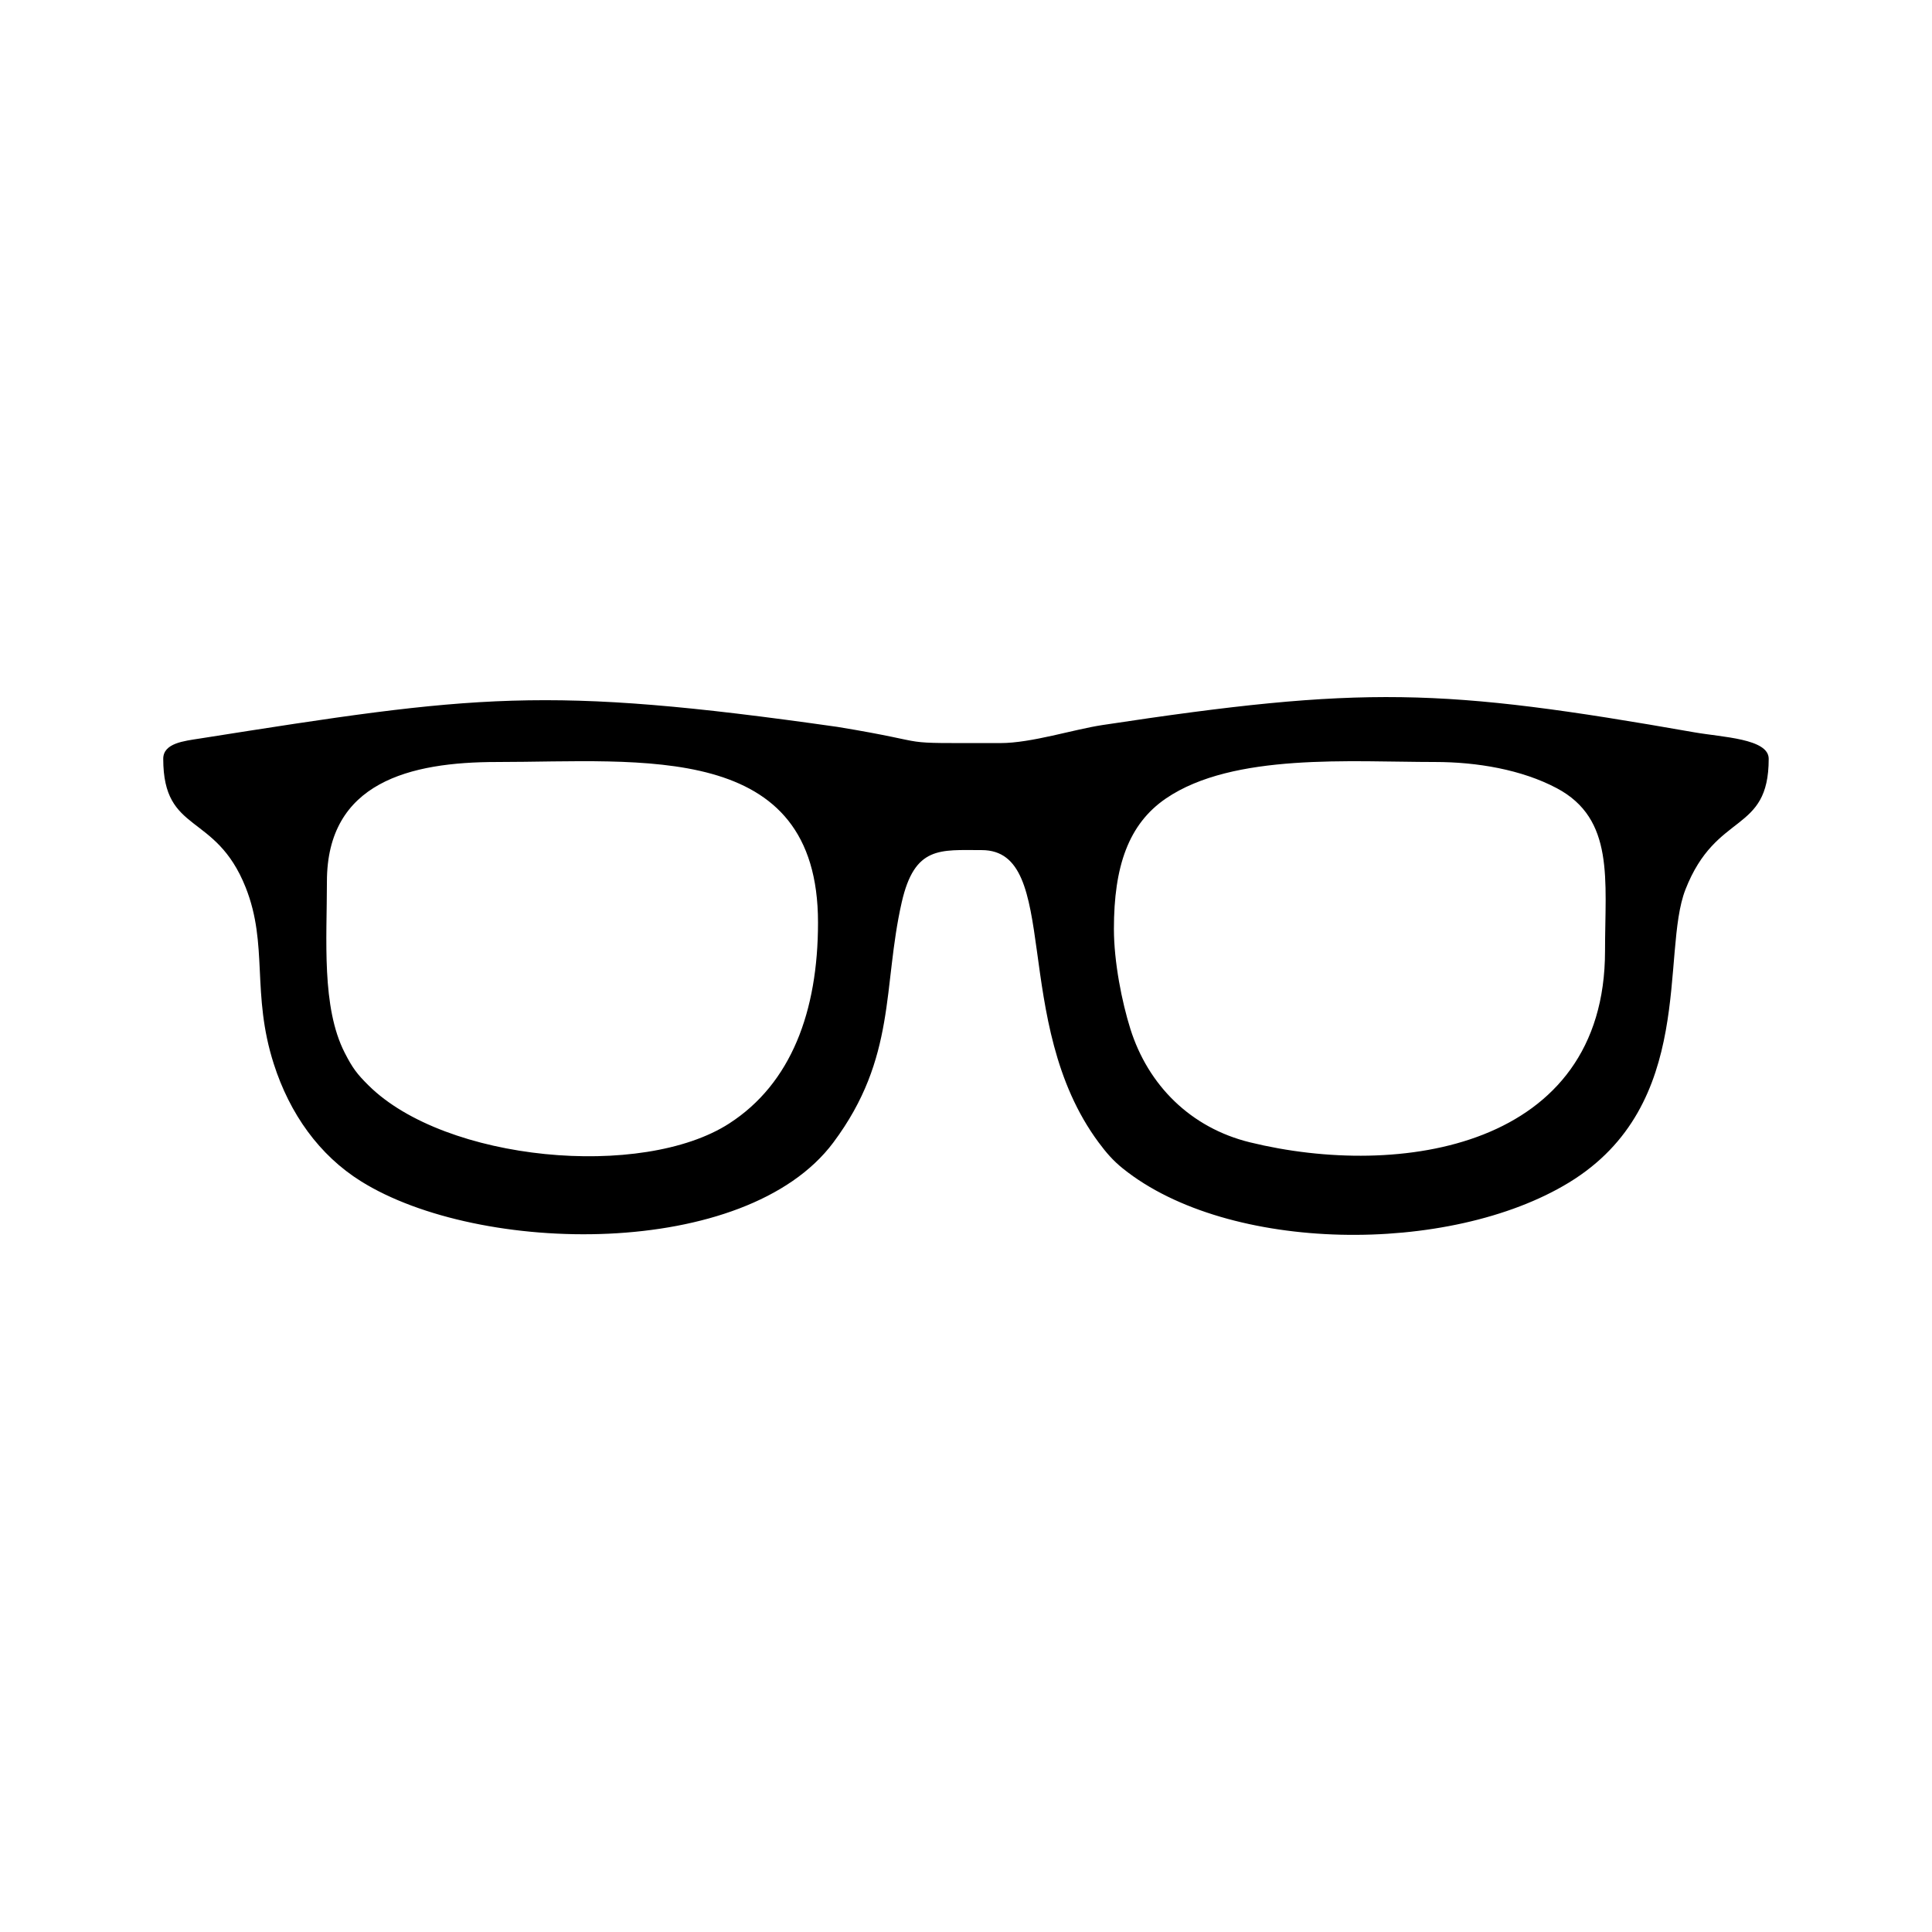
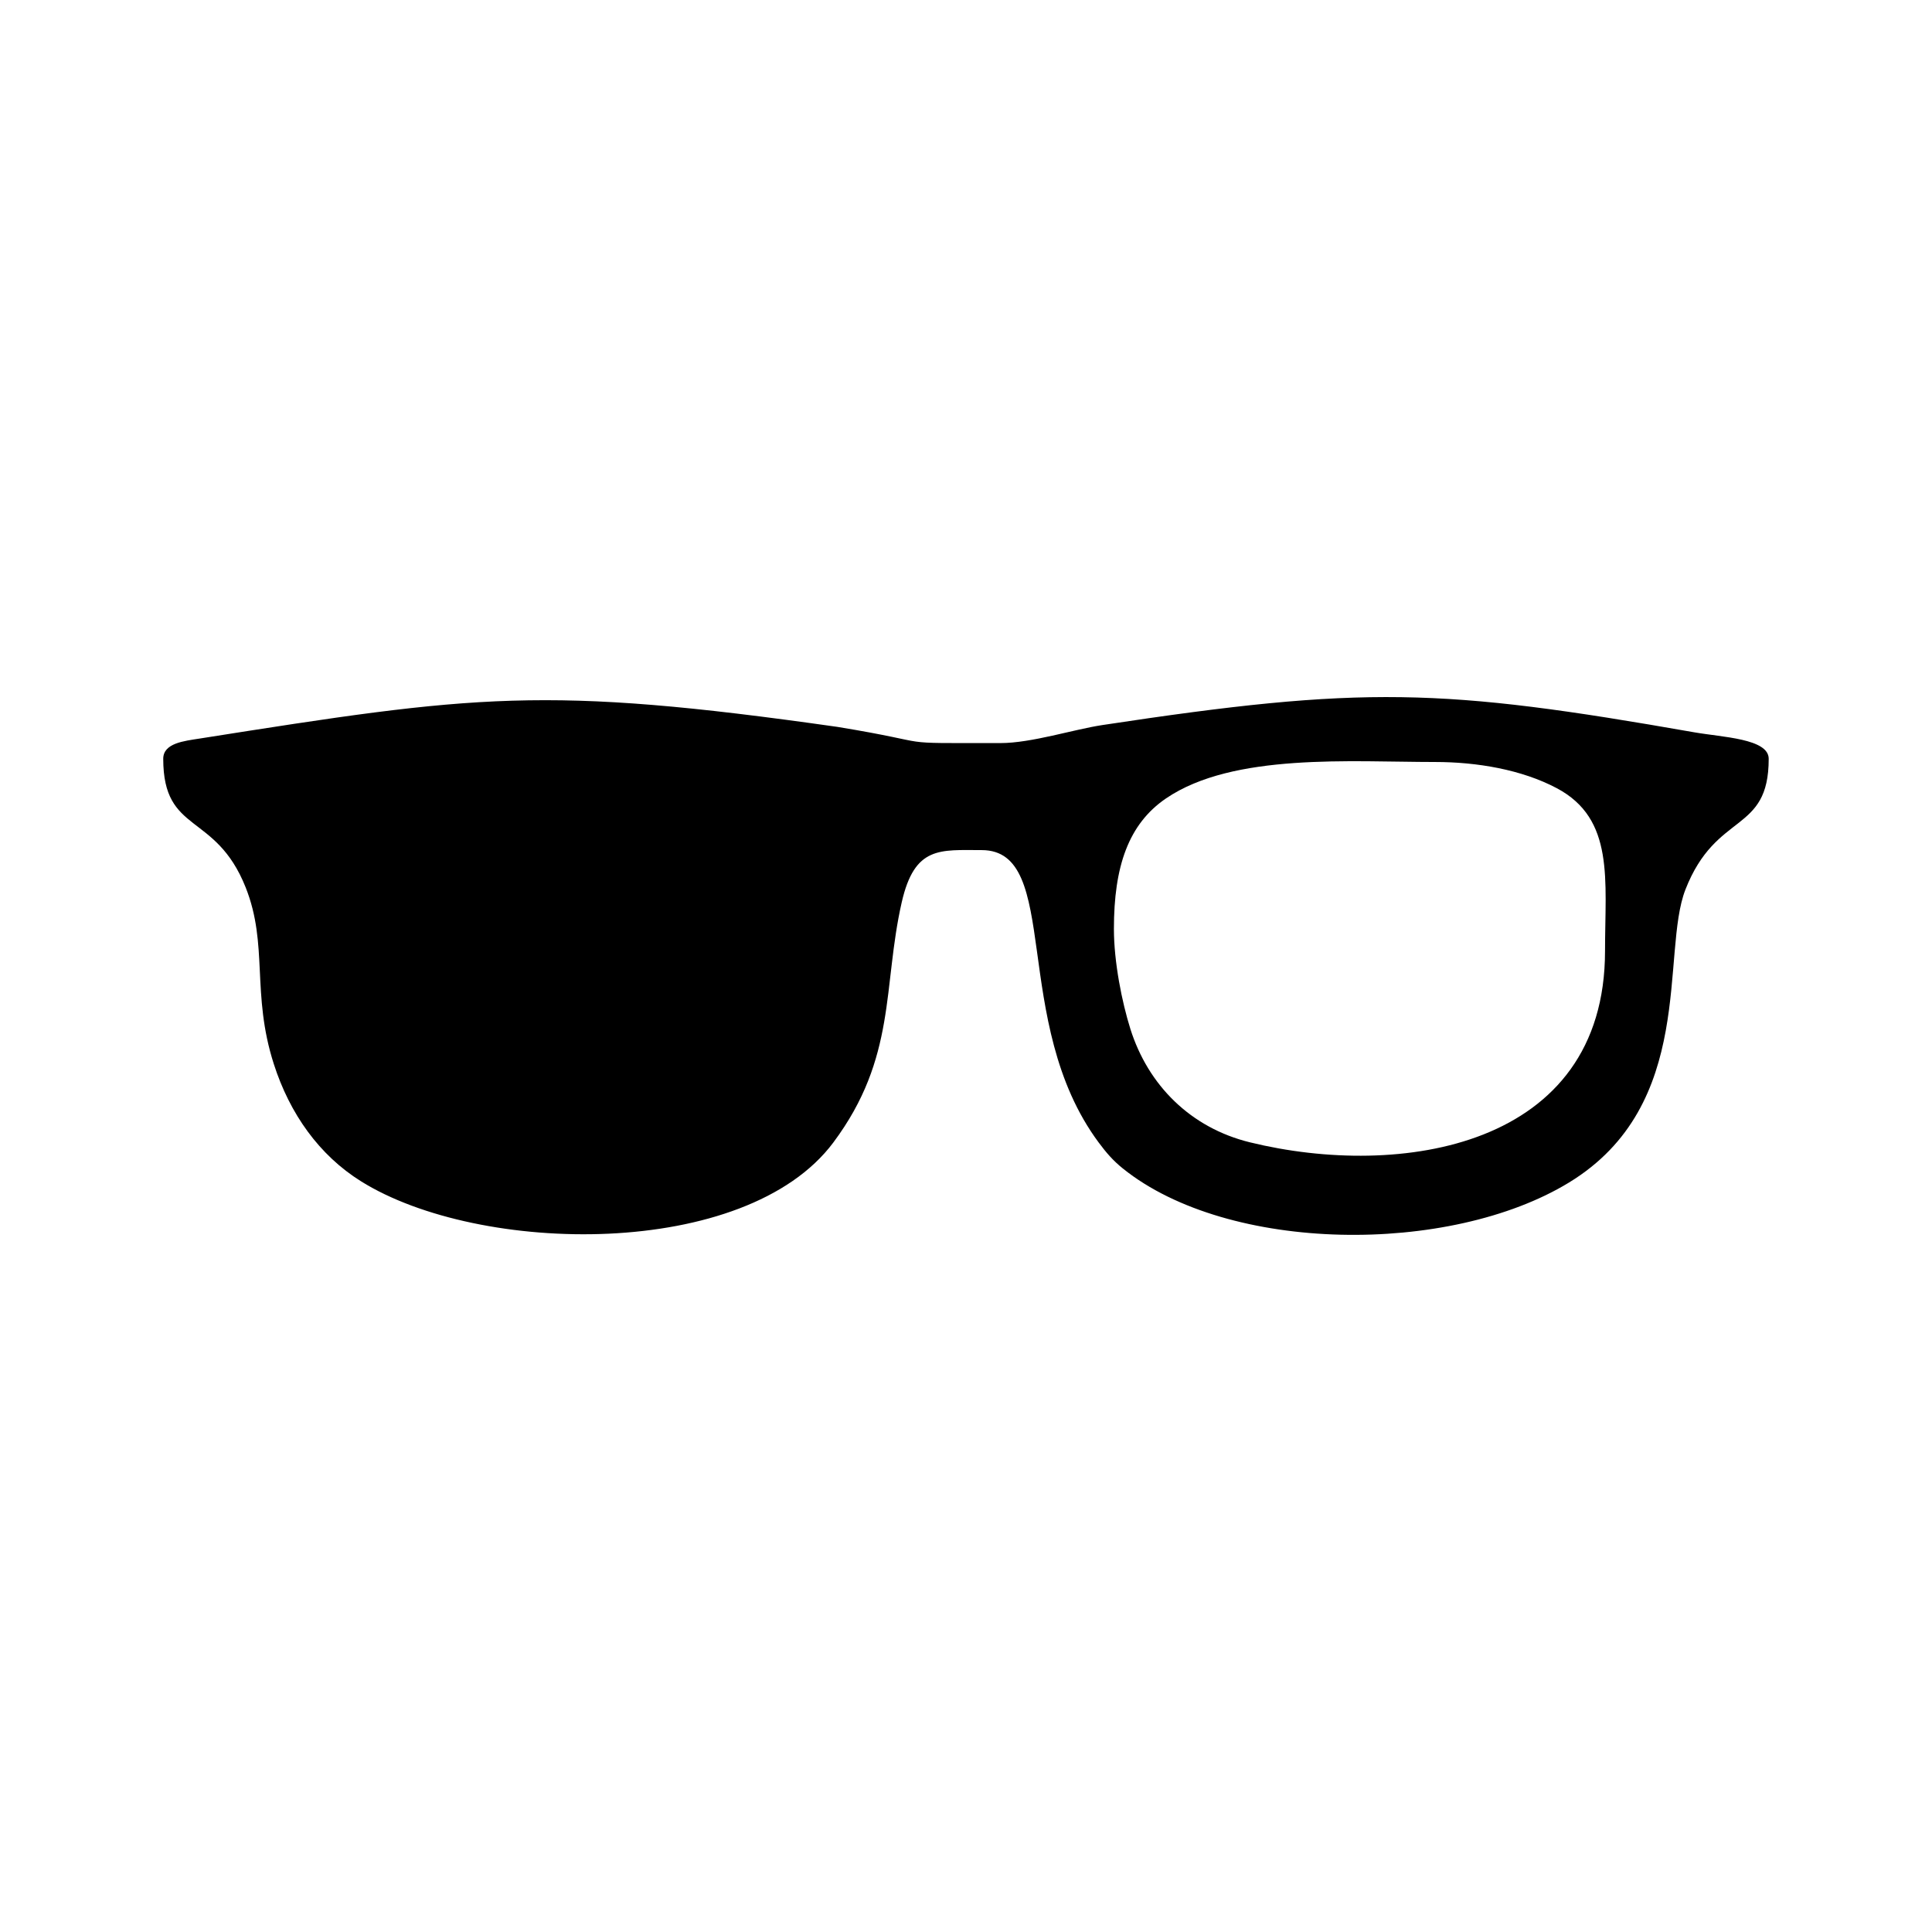
<svg xmlns="http://www.w3.org/2000/svg" fill="#000000" width="800px" height="800px" version="1.1" viewBox="144 144 512 512">
-   <path d="m593.06 338.08c-67.102-11.785-87.707-12.426-156.96-1.926-7.586 1.152-18.781 4.769-26.93 4.769-30.578 0-14.887 0.363-43.262-4.293-77.863-11.062-95.723-8.469-169 3.094-4.106 0.648-9.648 1.199-9.648 5.367 0 20.113 13.844 13.984 21.836 34.062 6.066 15.246 1.473 28.102 7.453 46.777 4.246 13.266 12.066 24.215 23.109 31.117 31.414 19.633 101.96 20.844 125.19-10.281 16.809-22.523 13.027-41.297 18.117-63.641 3.414-15.004 10.176-13.84 21.199-13.84 21.367 0 7.332 45.59 30.984 77.473 2.012 2.711 3.812 4.805 6.434 6.914 27.961 22.48 86.523 23.055 118.24 3.699 33.789-20.625 24.254-60.785 30.832-77.621 8.176-20.93 22.07-14.641 22.07-34.66 0.012-5.356-12.316-5.719-19.668-7.012zm-255.79 103.64c-23.078 14.906-75.242 10.086-95.582-10.055-3.047-3.019-4.254-4.59-6.34-8.68-6.184-12.113-4.711-30.016-4.711-45.348 0-26.344 22.023-31.699 45.051-31.699 38.465 0 85.094-5.773 85.094 42.547 0 23.57-7.129 42.656-23.512 53.234zm232.08-45.73c0 52.355-54.477 60.453-94.117 50.734-15.699-3.848-26.969-15.113-31.676-30.062-2.211-7.031-4.359-17.672-4.359-26.512 0-16.449 3.809-27.754 13.816-34.57 17.809-12.125 49.102-9.645 71.277-9.645 11.129 0 22.984 2.016 32.27 6.941 15.383 8.164 12.789 24.301 12.789 43.113z" fill-rule="evenodd" />
+   <path d="m593.06 338.08c-67.102-11.785-87.707-12.426-156.96-1.926-7.586 1.152-18.781 4.769-26.93 4.769-30.578 0-14.887 0.363-43.262-4.293-77.863-11.062-95.723-8.469-169 3.094-4.106 0.648-9.648 1.199-9.648 5.367 0 20.113 13.844 13.984 21.836 34.062 6.066 15.246 1.473 28.102 7.453 46.777 4.246 13.266 12.066 24.215 23.109 31.117 31.414 19.633 101.96 20.844 125.19-10.281 16.809-22.523 13.027-41.297 18.117-63.641 3.414-15.004 10.176-13.84 21.199-13.84 21.367 0 7.332 45.59 30.984 77.473 2.012 2.711 3.812 4.805 6.434 6.914 27.961 22.48 86.523 23.055 118.24 3.699 33.789-20.625 24.254-60.785 30.832-77.621 8.176-20.93 22.07-14.641 22.07-34.66 0.012-5.356-12.316-5.719-19.668-7.012zm-255.79 103.64zm232.08-45.73c0 52.355-54.477 60.453-94.117 50.734-15.699-3.848-26.969-15.113-31.676-30.062-2.211-7.031-4.359-17.672-4.359-26.512 0-16.449 3.809-27.754 13.816-34.57 17.809-12.125 49.102-9.645 71.277-9.645 11.129 0 22.984 2.016 32.27 6.941 15.383 8.164 12.789 24.301 12.789 43.113z" fill-rule="evenodd" />
</svg>